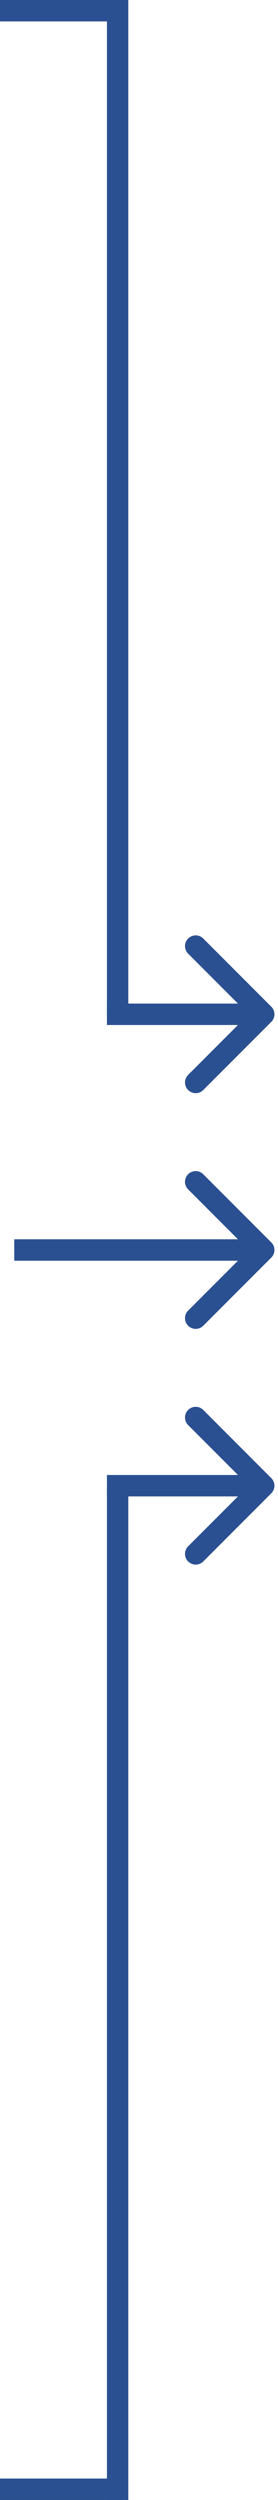
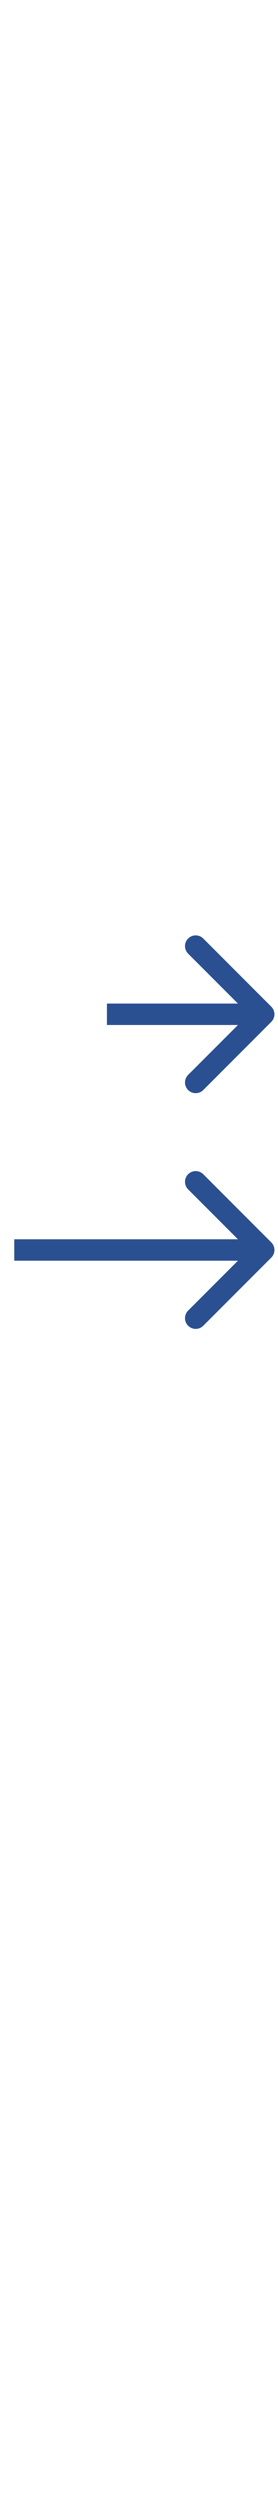
<svg xmlns="http://www.w3.org/2000/svg" width="39" height="350" viewBox="0 0 39 350" fill="none">
  <path d="M38.061 176.061C38.646 175.475 38.646 174.525 38.061 173.939L28.515 164.393C27.929 163.808 26.979 163.808 26.393 164.393C25.808 164.979 25.808 165.929 26.393 166.515L34.879 175L26.393 183.485C25.808 184.071 25.808 185.021 26.393 185.607C26.979 186.192 27.929 186.192 28.515 185.607L38.061 176.061ZM2 176.5H19.5V173.5H2V176.5ZM19.5 176.5H37V173.5H19.5V176.5Z" fill="#2A5091" />
-   <path d="M38.061 209.061C38.646 208.475 38.646 207.525 38.061 206.939L28.515 197.393C27.929 196.808 26.979 196.808 26.393 197.393C25.808 197.979 25.808 198.929 26.393 199.515L34.879 208L26.393 216.485C25.808 217.071 25.808 218.021 26.393 218.607C26.979 219.192 27.929 219.192 28.515 218.607L38.061 209.061ZM15 209.5H26V206.5H15V209.5ZM26 209.5H37V206.5H26V209.5Z" fill="#2A5091" />
  <path d="M38.061 140.939C38.646 141.525 38.646 142.475 38.061 143.061L28.515 152.607C27.929 153.192 26.979 153.192 26.393 152.607C25.808 152.021 25.808 151.071 26.393 150.485L34.879 142L26.393 133.515C25.808 132.929 25.808 131.979 26.393 131.393C26.979 130.808 27.929 130.808 28.515 131.393L38.061 140.939ZM15 140.5H26V143.5H15V140.5ZM26 140.5H37V143.5H26V140.5Z" fill="#2A5091" />
-   <line x1="16.5" y1="208" x2="16.5" y2="350" stroke="#2A5091" stroke-width="3" />
-   <line y1="-1.5" x2="142" y2="-1.5" transform="matrix(-4.37114e-08 -1 -1 4.37114e-08 15 142)" stroke="#2A5091" stroke-width="3" />
-   <line y1="348.5" x2="17" y2="348.5" stroke="#2A5091" stroke-width="3" />
-   <line y1="-1.5" x2="17" y2="-1.5" transform="matrix(1 0 0 -1 0 0)" stroke="#2A5091" stroke-width="3" />
</svg>